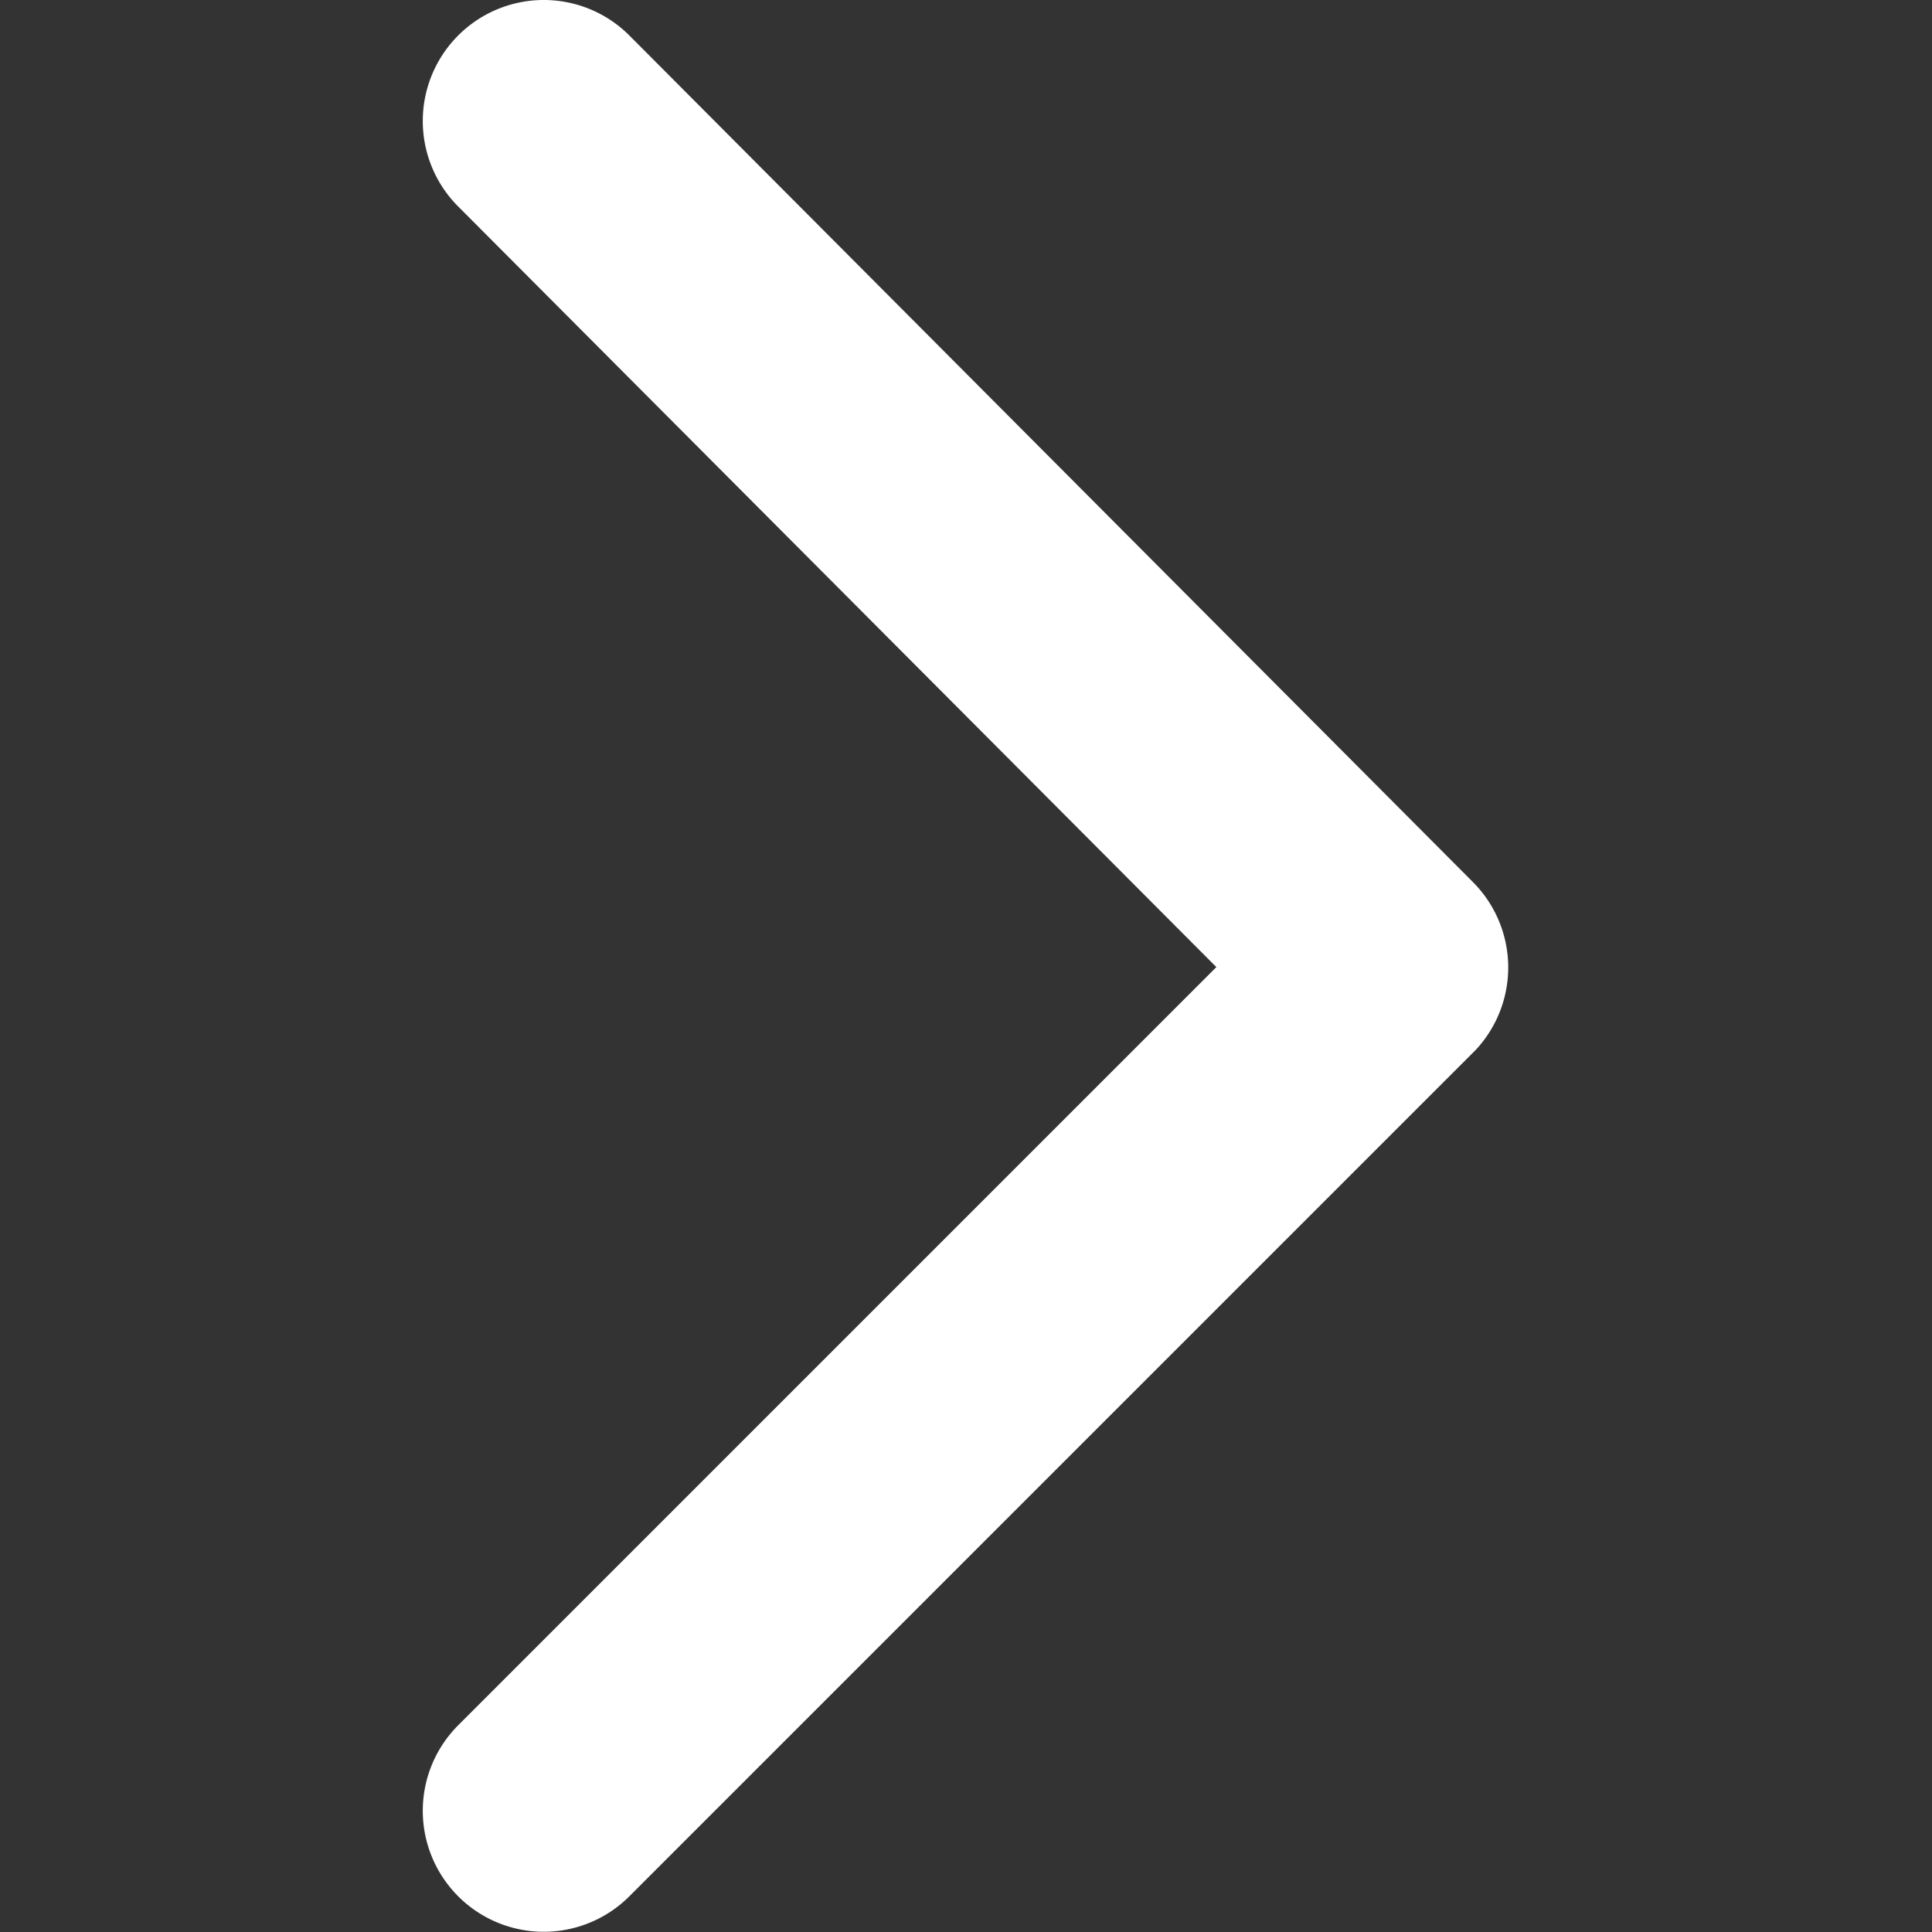
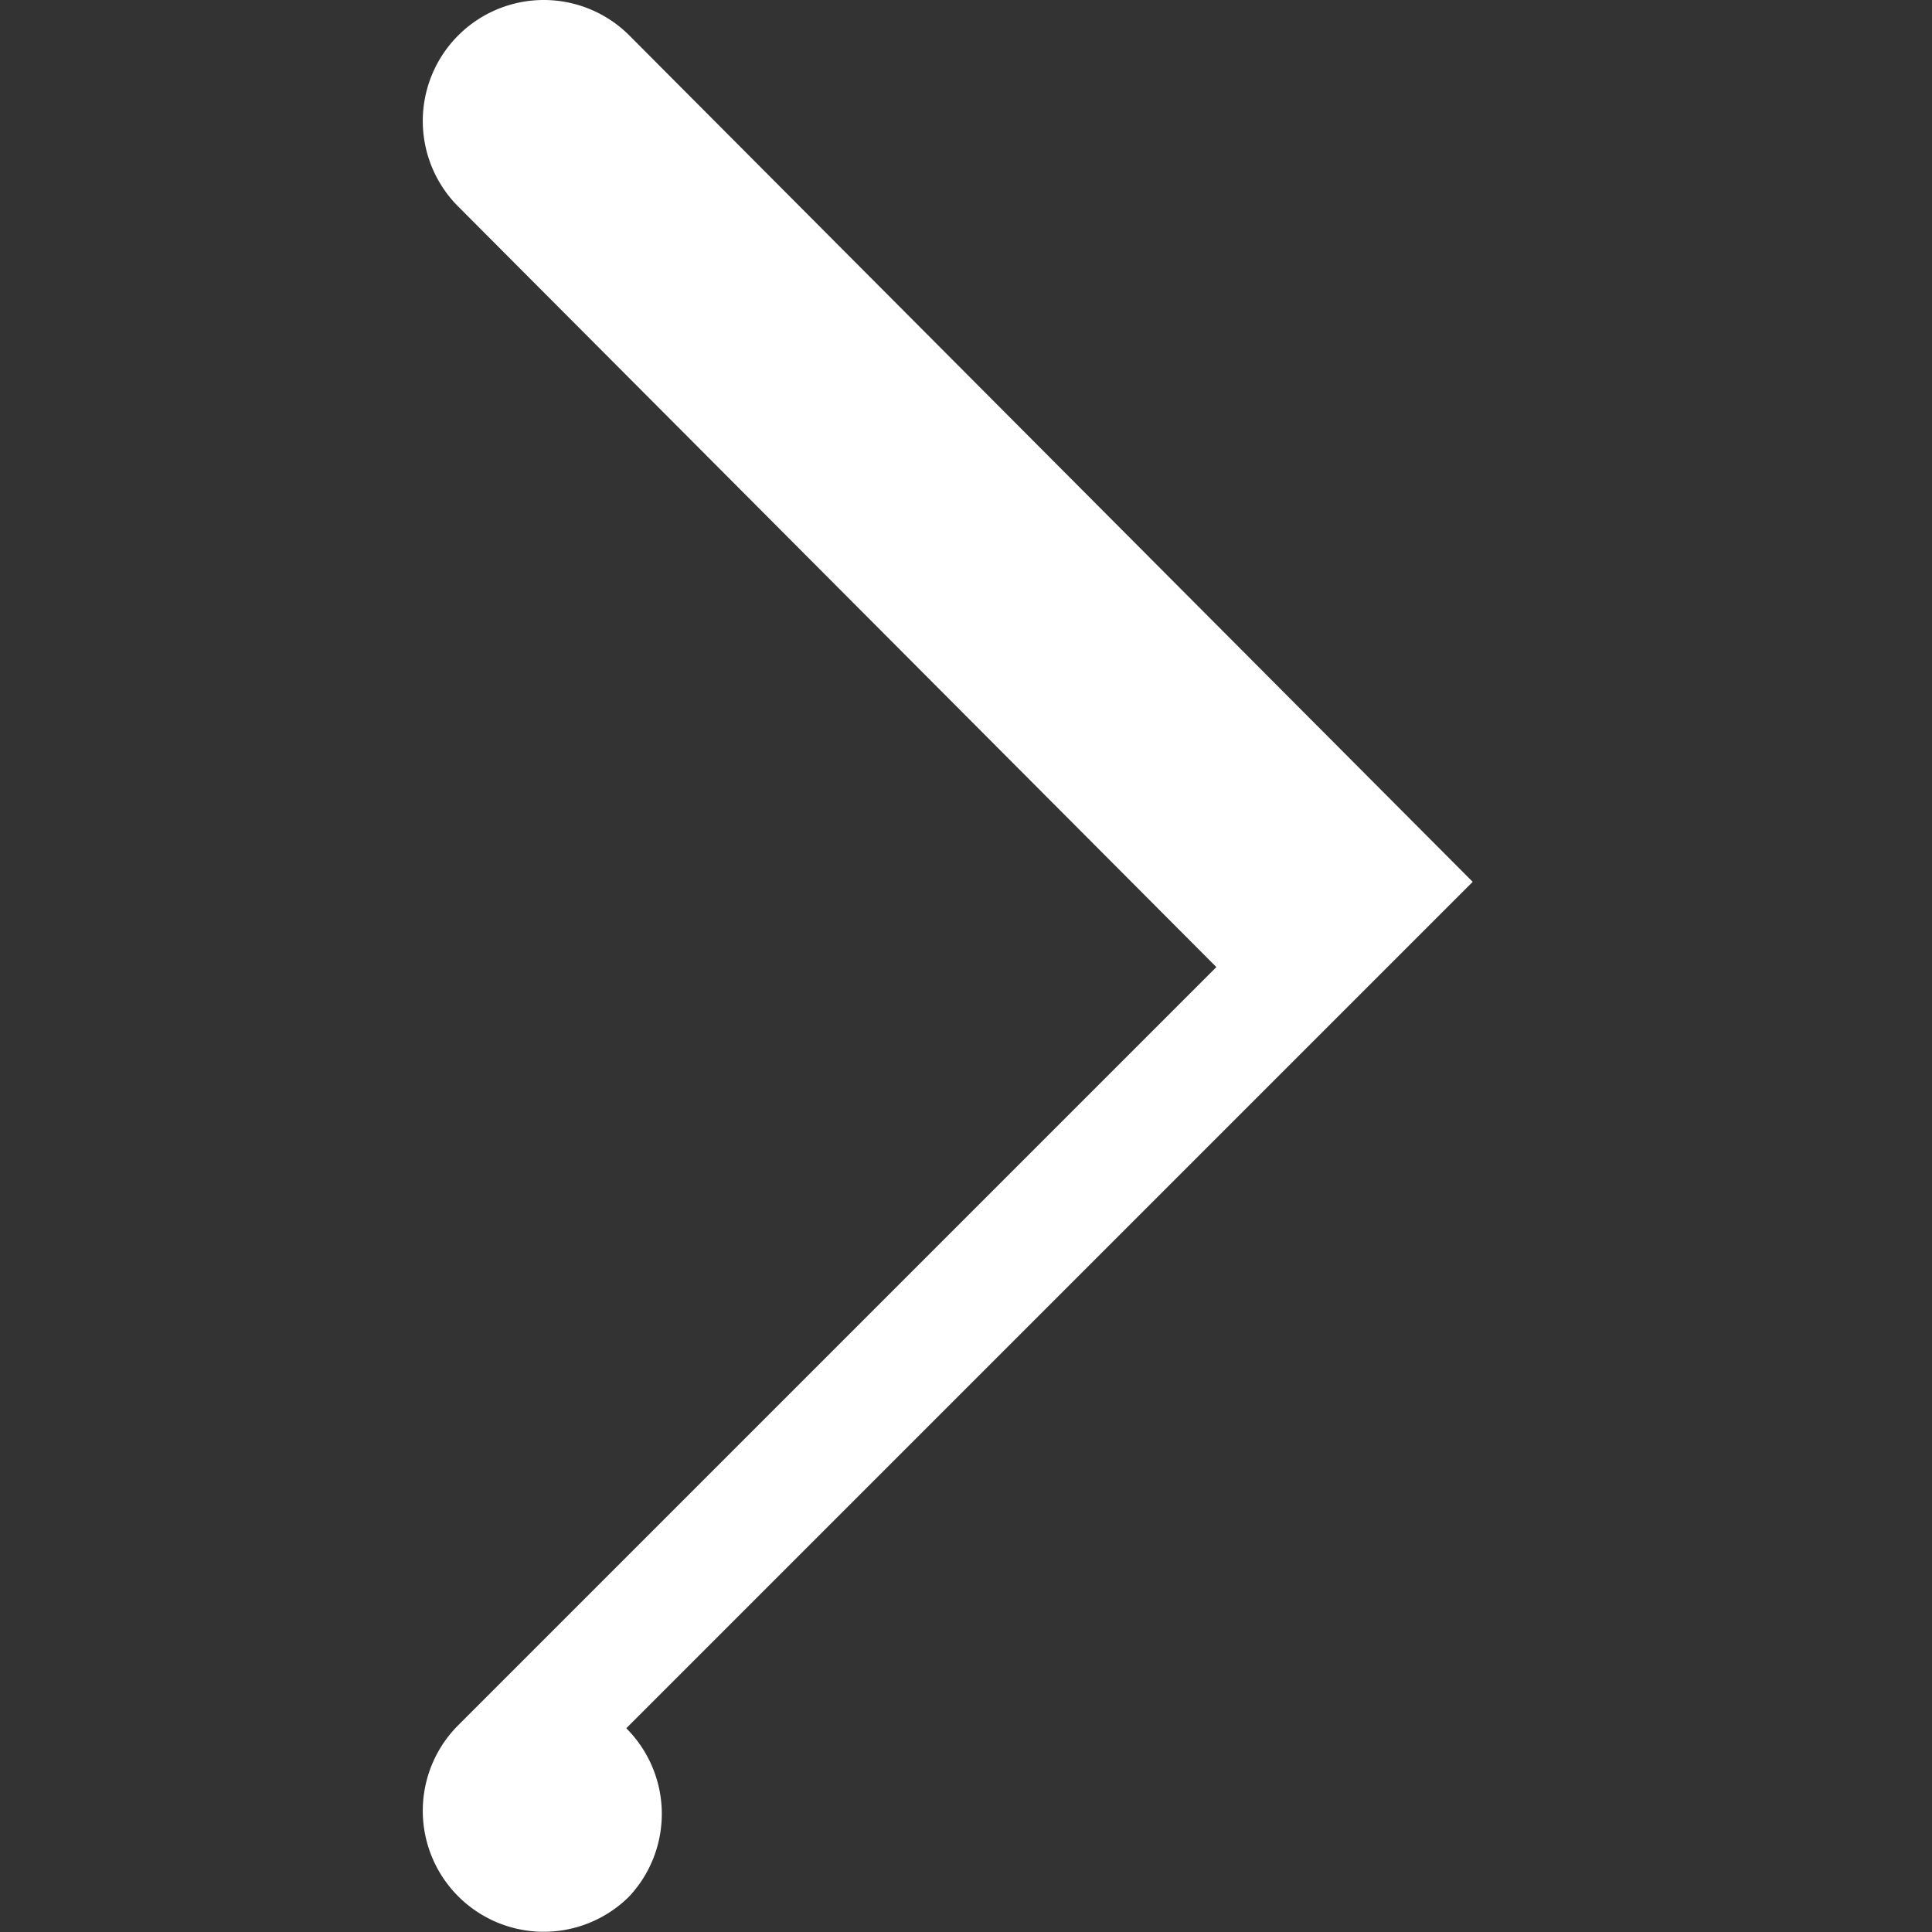
<svg xmlns="http://www.w3.org/2000/svg" t="1635840318807" class="icon" viewBox="0 0 1024 1024" version="1.1" p-id="6495" width="32" height="32">
  <rect x="0" y="0" width="1024" height="1024" fill="#333333" stroke="none" />
  <defs>
    <style type="text/css" />
  </defs>
-   <path d="M780.564 467.397L333.551 18.781A64.12 64.12 0 0 0 242.867 109.466l401.831 403.113L242.867 914.41a64.12 64.12 0 1 0 90.684 90.684l448.615-448.615a64.088 64.088 0 0 0-1.602-89.082z" p-id="6496" fill="#ffffff" />
+   <path d="M780.564 467.397L333.551 18.781A64.12 64.12 0 0 0 242.867 109.466l401.831 403.113L242.867 914.41a64.12 64.12 0 1 0 90.684 90.684a64.088 64.088 0 0 0-1.602-89.082z" p-id="6496" fill="#ffffff" />
</svg>